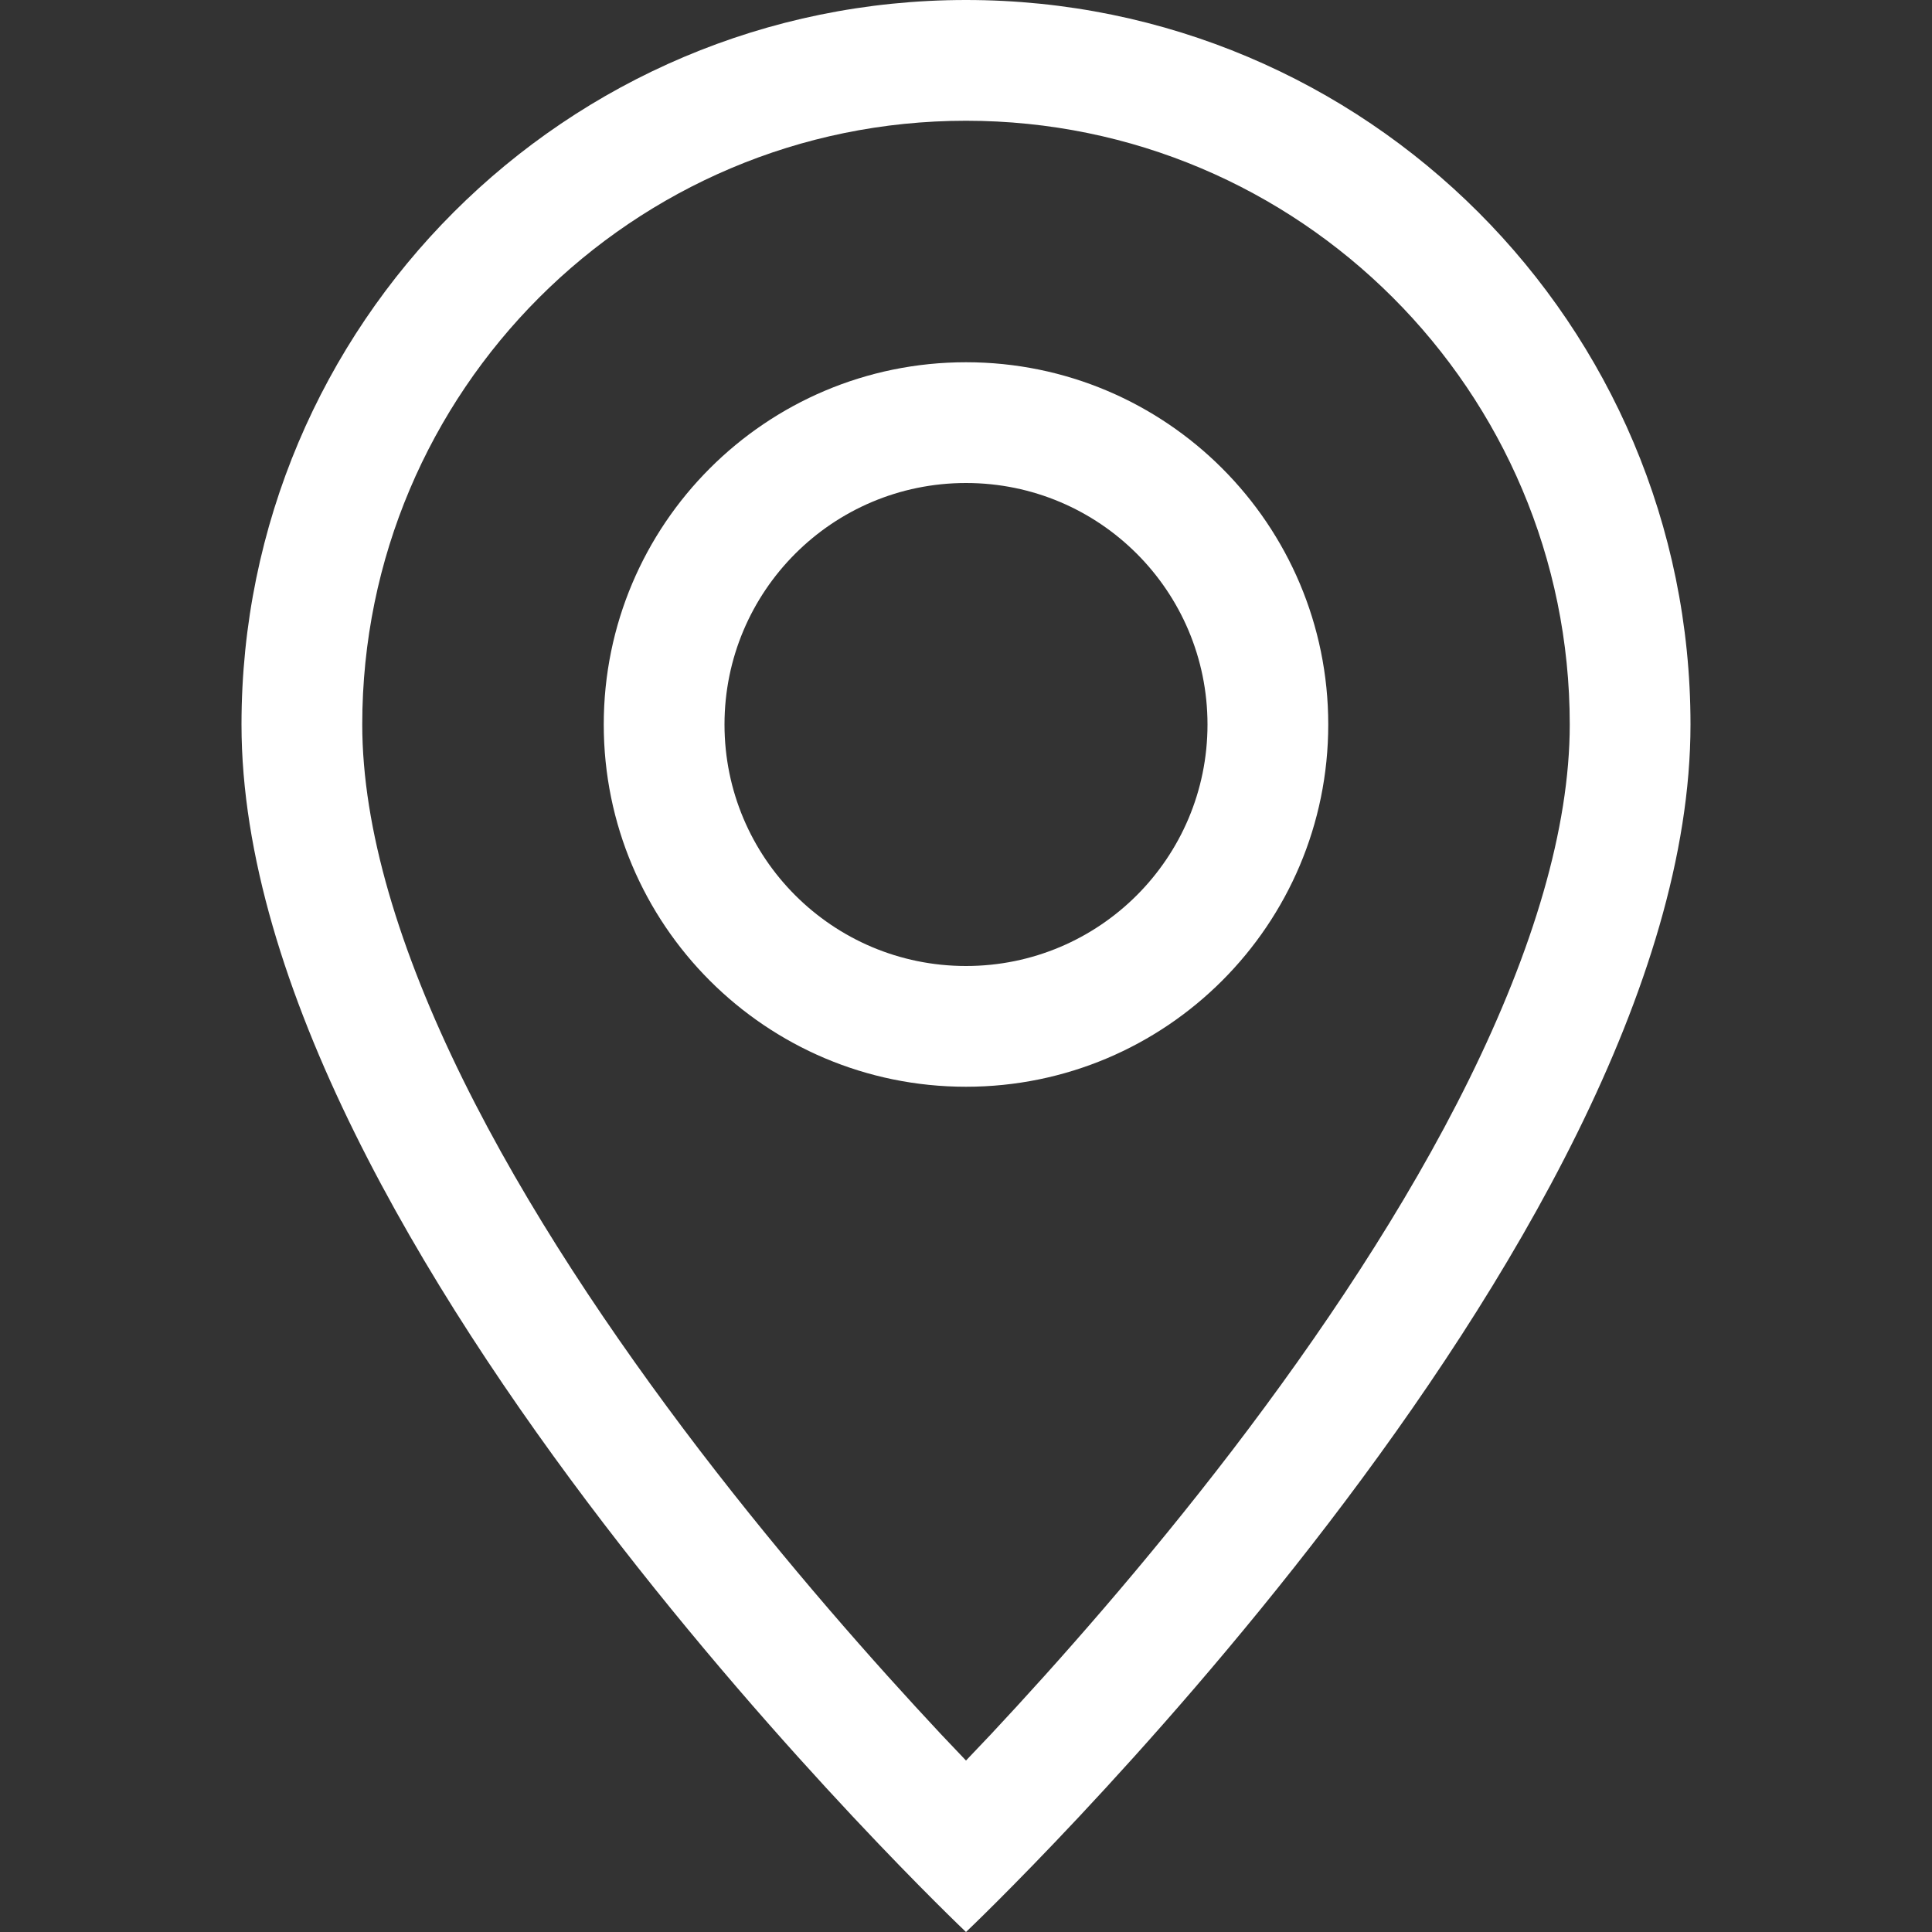
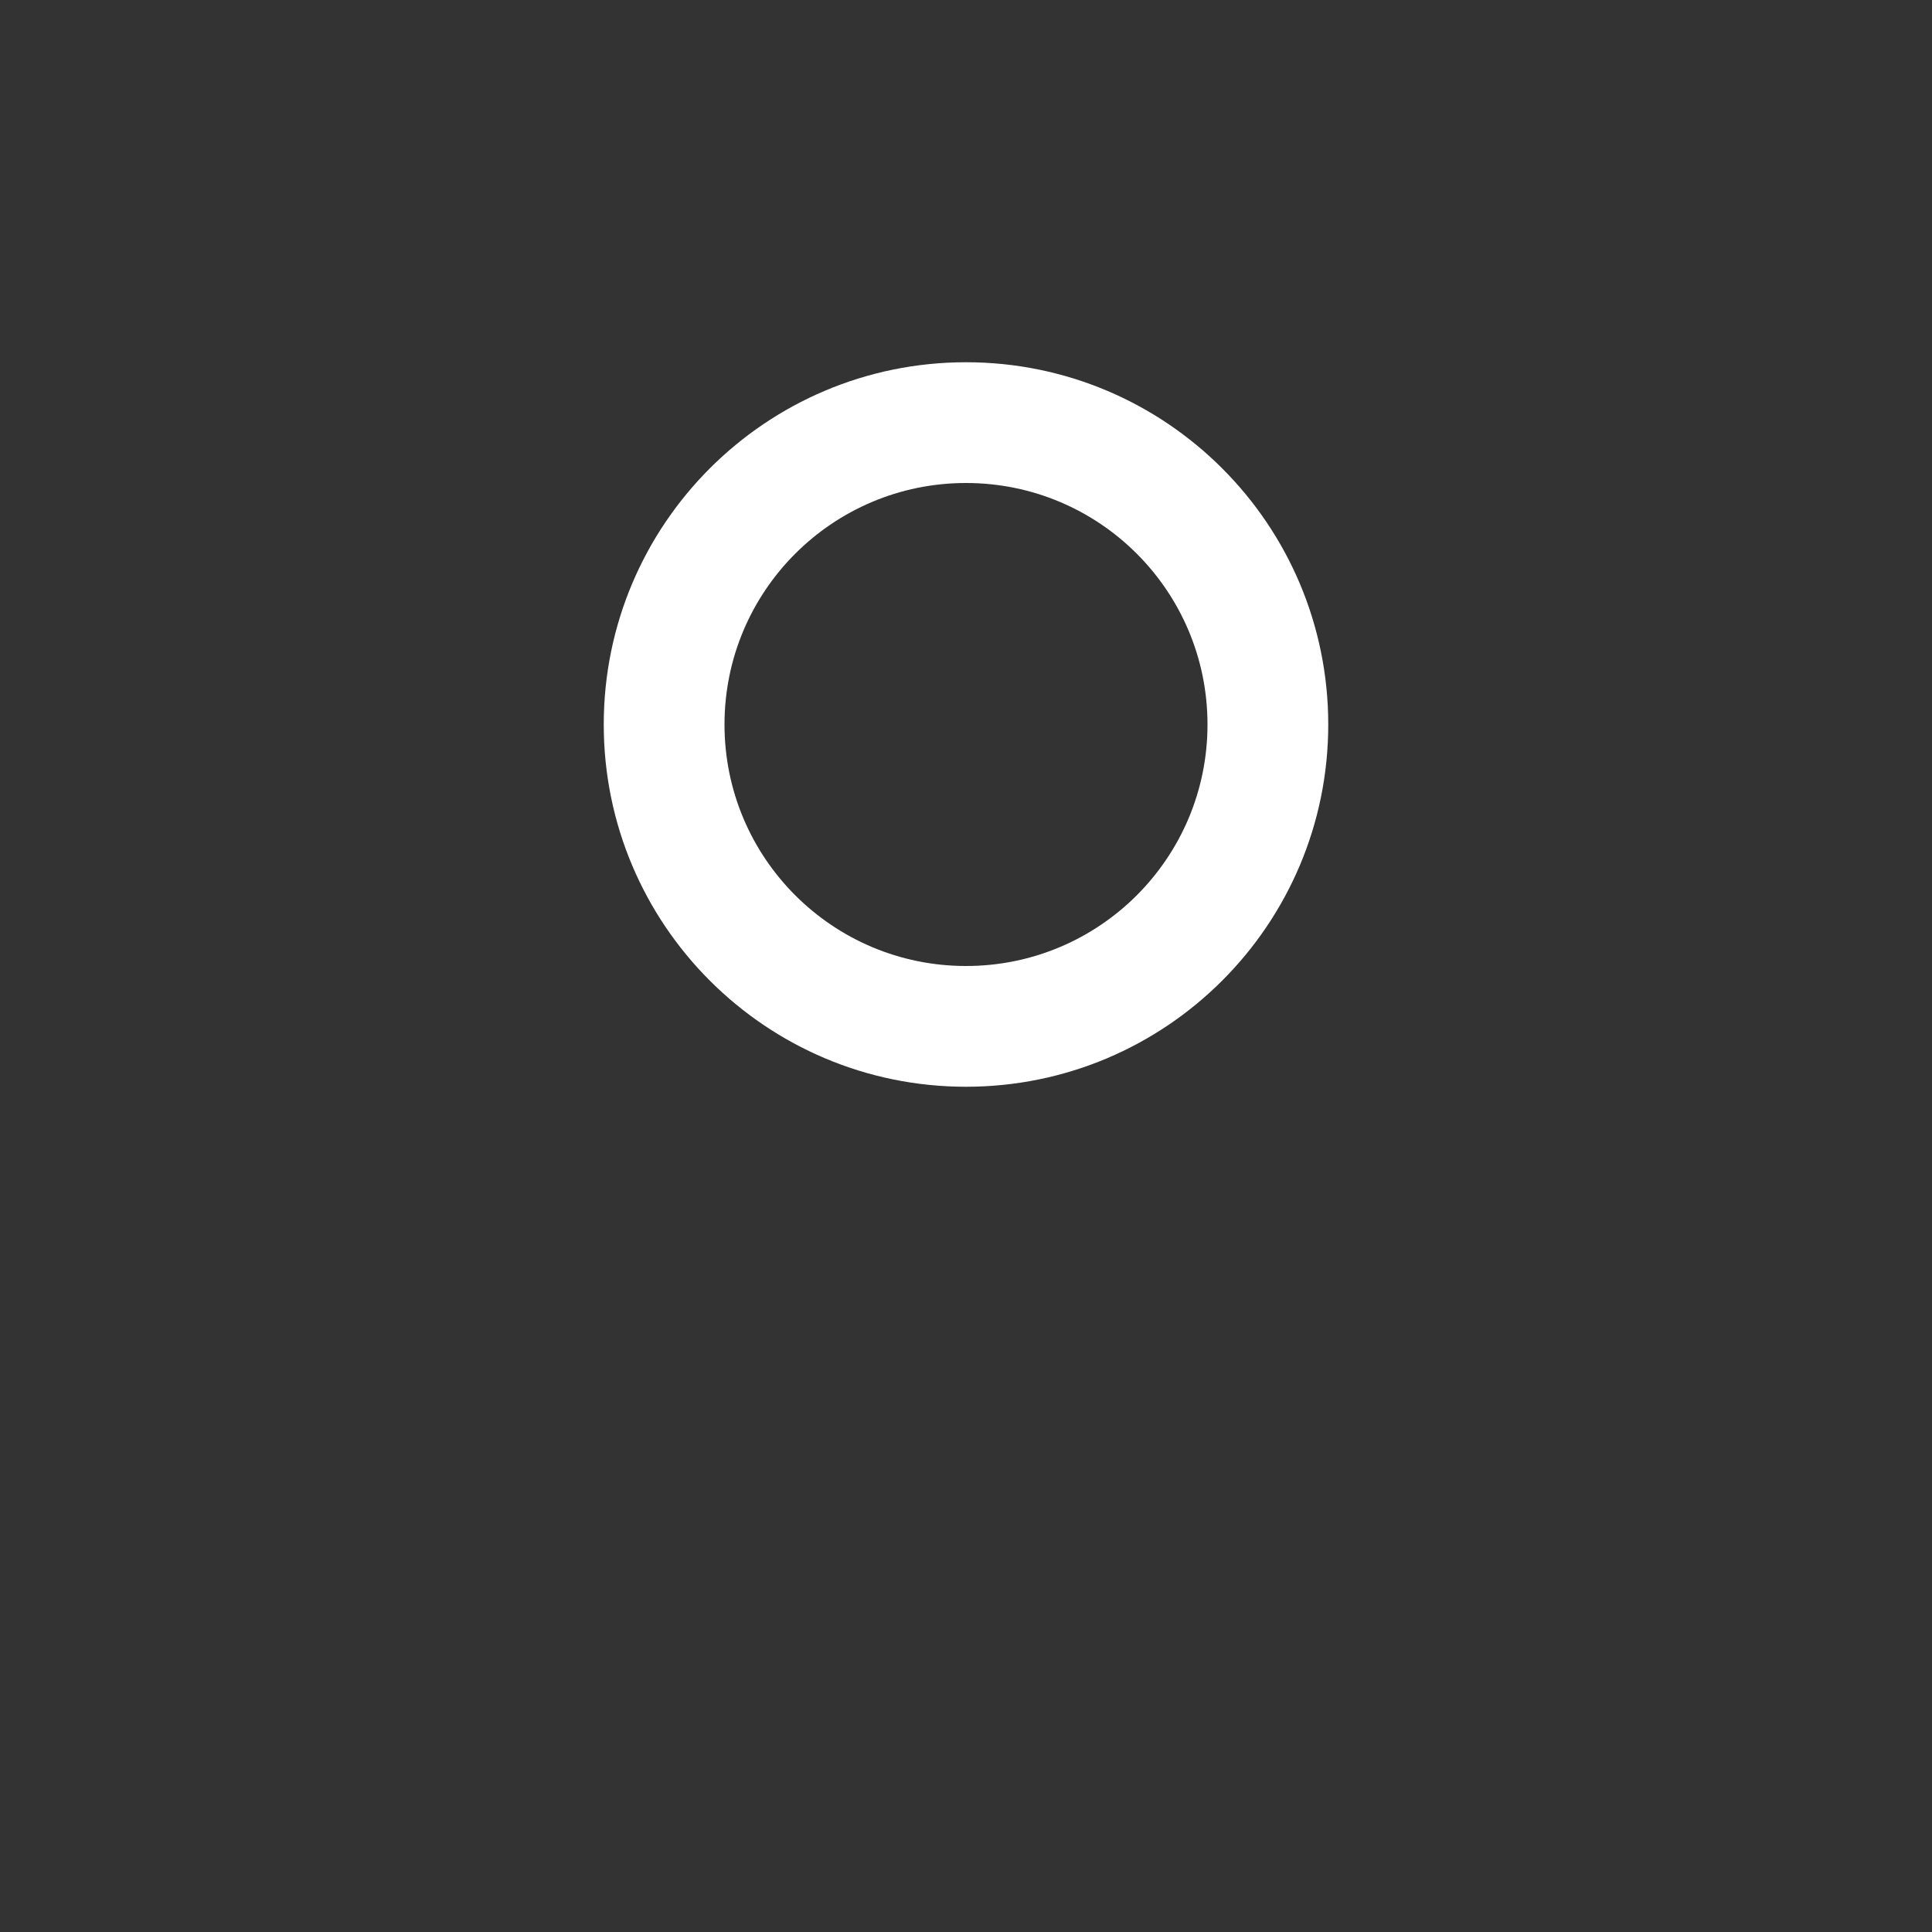
<svg xmlns="http://www.w3.org/2000/svg" width="16" height="16" viewBox="0 0 16 16" fill="none">
  <rect x="0" y="0" width="16" height="16" fill="#333333" stroke="none" />
  <g id="Icons">
    <g id="Vector">
-       <path d="M12.166 8.94C11.642 10.002 10.932 11.06 10.206 12.01C9.481 12.957 8.754 13.777 8.208 14.361C8.135 14.438 8.066 14.511 8 14.58C7.934 14.511 7.865 14.438 7.792 14.361C7.246 13.777 6.519 12.957 5.794 12.01C5.068 11.06 4.358 10.002 3.834 8.94C3.305 7.867 3 6.862 3 6C3 3.239 5.239 1 8 1C10.761 1 13 3.239 13 6C13 6.862 12.695 7.867 12.166 8.94ZM8 16C8 16 14 10.314 14 6C14 2.686 11.314 0 8 0C4.686 0 2 2.686 2 6C2 10.314 8 16 8 16Z" fill="white" />
      <path d="M8 8C6.895 8 6 7.105 6 6C6 4.895 6.895 4 8 4C9.105 4 10 4.895 10 6C10 7.105 9.105 8 8 8ZM8 9C9.657 9 11 7.657 11 6C11 4.343 9.657 3 8 3C6.343 3 5 4.343 5 6C5 7.657 6.343 9 8 9Z" fill="white" />
    </g>
  </g>
</svg>